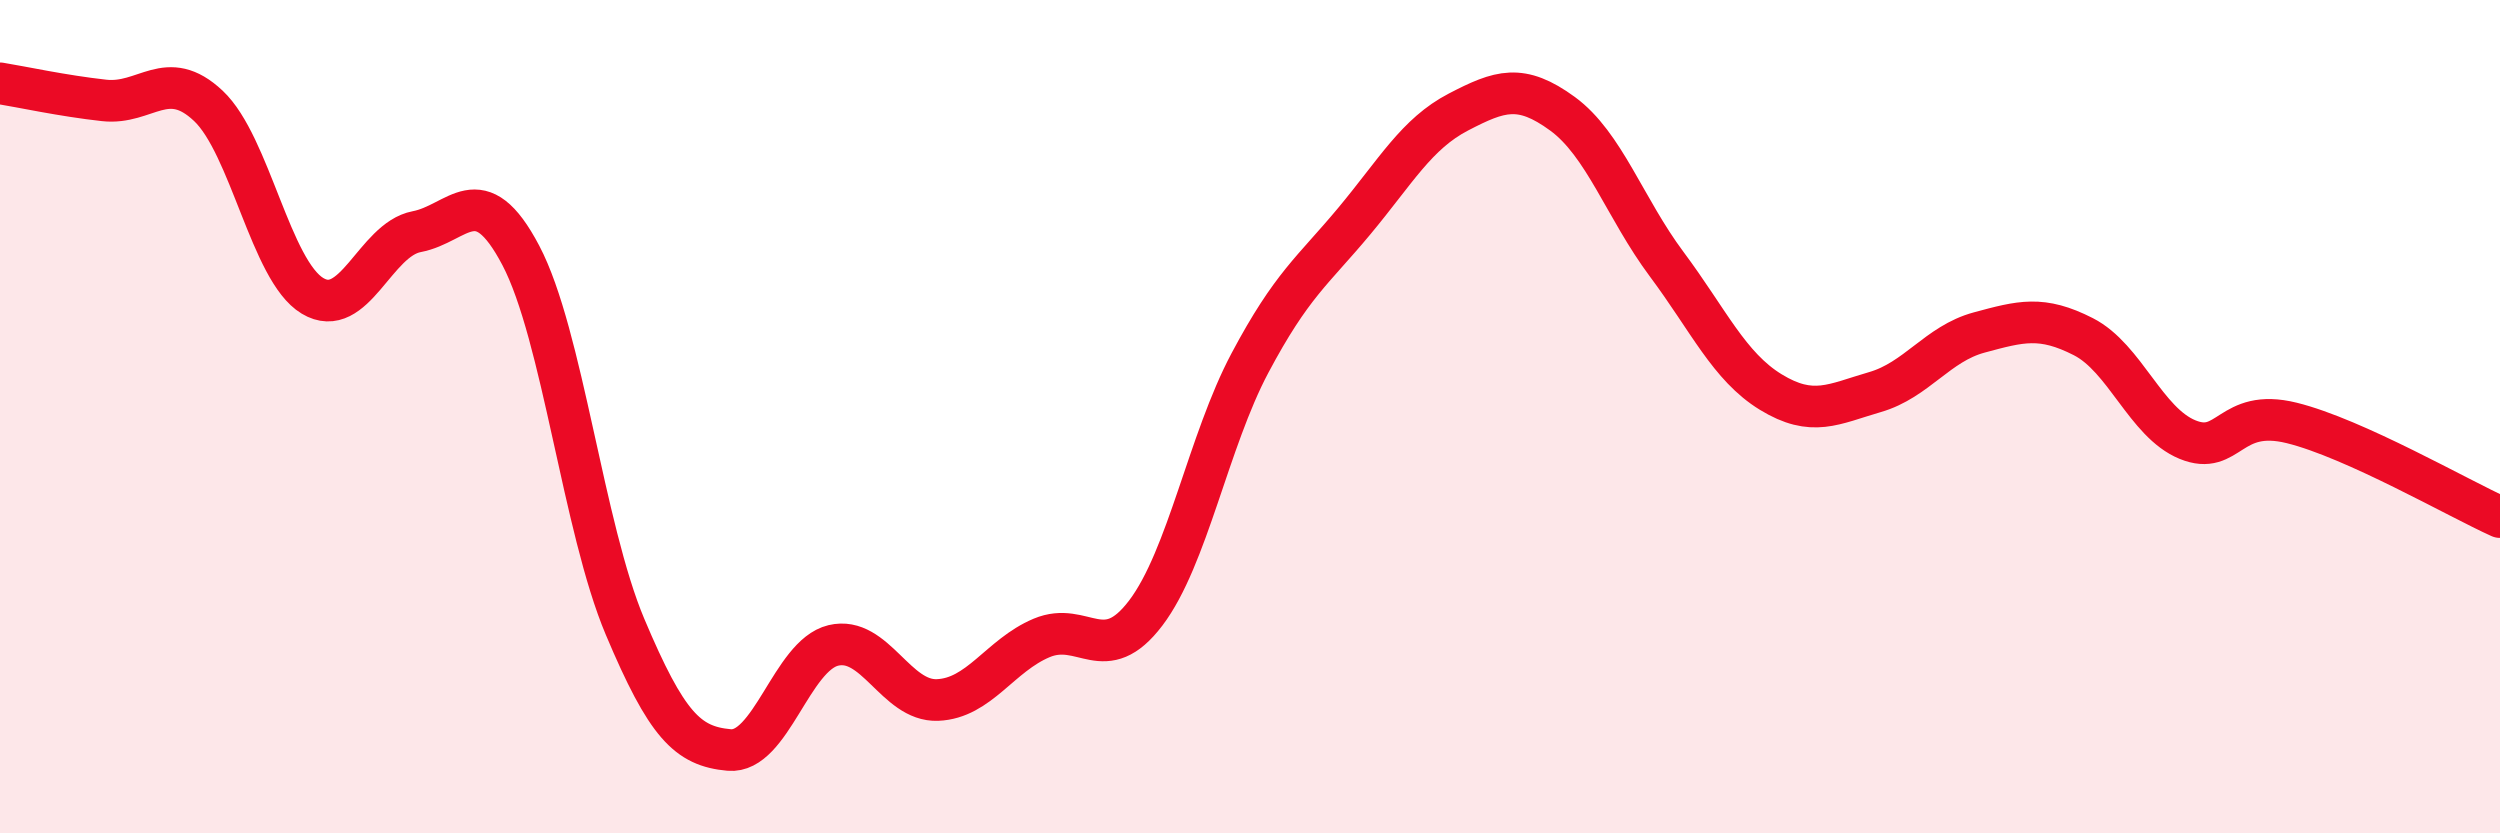
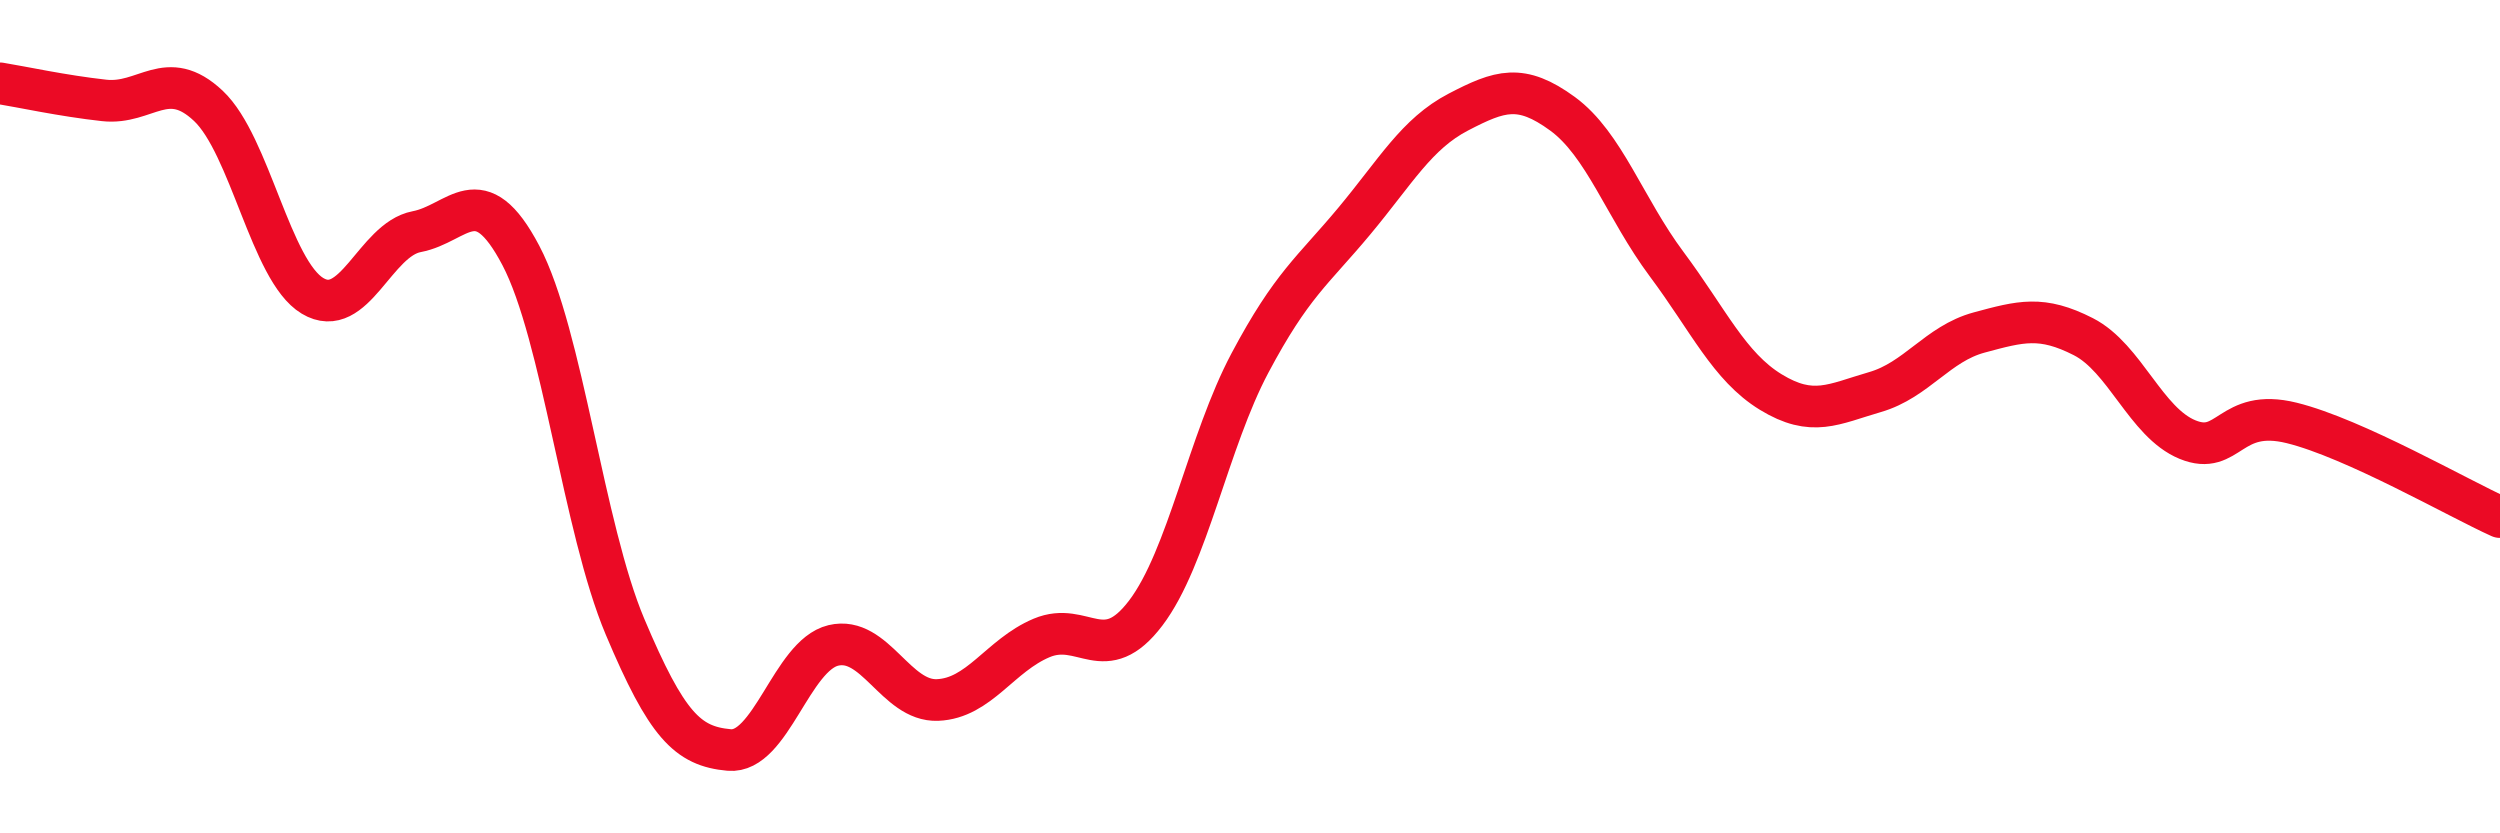
<svg xmlns="http://www.w3.org/2000/svg" width="60" height="20" viewBox="0 0 60 20">
-   <path d="M 0,2 C 0.5,2.08 1.5,2.3 2.5,2.41 C 3.5,2.52 4,1.6 5,2.54 C 6,3.48 6.5,6.5 7.5,7.1 C 8.5,7.7 9,5.75 10,5.56 C 11,5.37 11.5,4.23 12.5,6.13 C 13.5,8.03 14,12.67 15,15.04 C 16,17.41 16.5,17.91 17.5,18 C 18.5,18.09 19,15.73 20,15.49 C 21,15.25 21.5,16.84 22.5,16.8 C 23.5,16.76 24,15.73 25,15.31 C 26,14.89 26.5,16.03 27.5,14.71 C 28.5,13.39 29,10.59 30,8.71 C 31,6.83 31.5,6.51 32.5,5.31 C 33.5,4.11 34,3.21 35,2.69 C 36,2.17 36.5,2 37.5,2.73 C 38.5,3.46 39,5 40,6.34 C 41,7.68 41.5,8.8 42.5,9.41 C 43.5,10.02 44,9.7 45,9.41 C 46,9.12 46.5,8.25 47.5,7.98 C 48.5,7.71 49,7.57 50,8.08 C 51,8.59 51.5,10.14 52.5,10.55 C 53.5,10.96 53.5,9.78 55,10.15 C 56.5,10.52 59,11.96 60,12.41L60 20L0 20Z" fill="#EB0A25" opacity="0.1" stroke-linecap="round" stroke-linejoin="round" />
  <path d="M 0,2 C 0.5,2.08 1.5,2.3 2.5,2.41 C 3.5,2.52 4,1.6 5,2.54 C 6,3.48 6.5,6.5 7.5,7.1 C 8.5,7.7 9,5.75 10,5.56 C 11,5.37 11.5,4.23 12.5,6.13 C 13.5,8.03 14,12.67 15,15.04 C 16,17.41 16.5,17.91 17.5,18 C 18.5,18.09 19,15.73 20,15.49 C 21,15.25 21.5,16.84 22.5,16.8 C 23.5,16.76 24,15.73 25,15.31 C 26,14.89 26.5,16.03 27.5,14.71 C 28.5,13.39 29,10.59 30,8.71 C 31,6.83 31.5,6.51 32.5,5.31 C 33.5,4.11 34,3.21 35,2.69 C 36,2.17 36.5,2 37.5,2.73 C 38.5,3.46 39,5 40,6.34 C 41,7.68 41.5,8.8 42.5,9.41 C 43.5,10.02 44,9.7 45,9.41 C 46,9.12 46.5,8.25 47.5,7.98 C 48.5,7.71 49,7.57 50,8.08 C 51,8.59 51.5,10.14 52.5,10.55 C 53.5,10.96 53.5,9.78 55,10.15 C 56.5,10.52 59,11.96 60,12.41" stroke="#EB0A25" stroke-width="1" fill="none" stroke-linecap="round" stroke-linejoin="round" />
</svg>